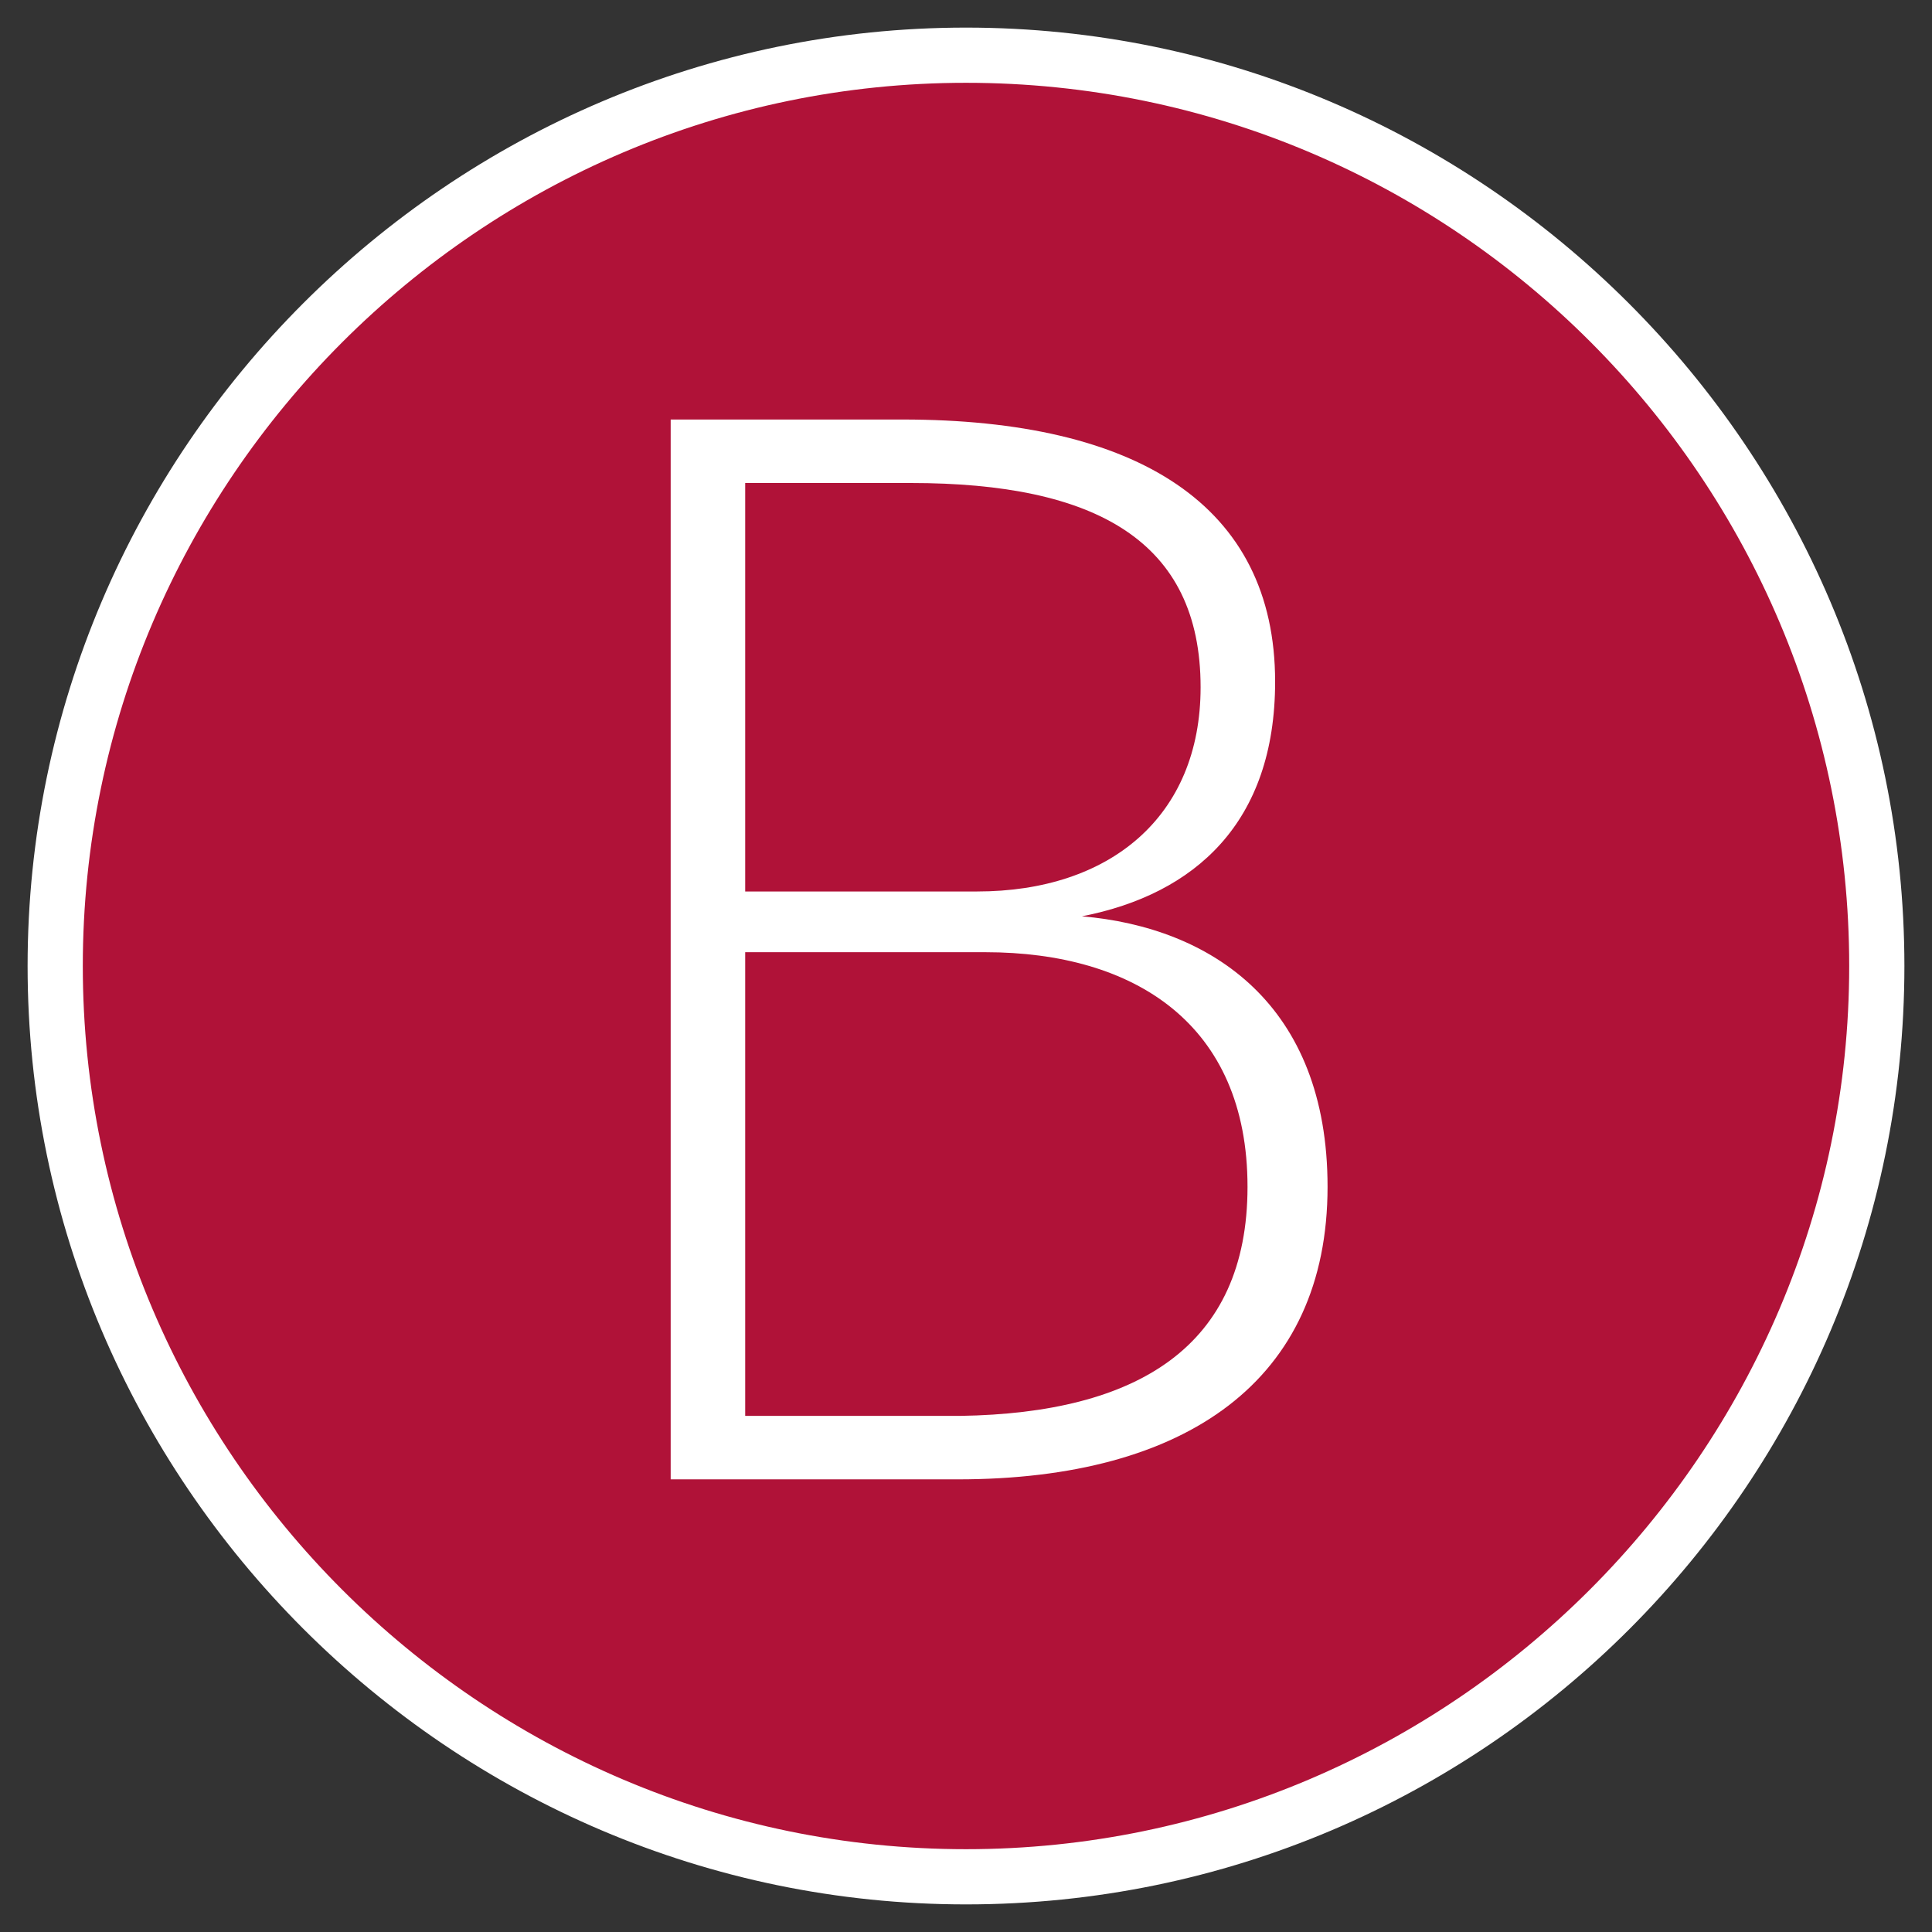
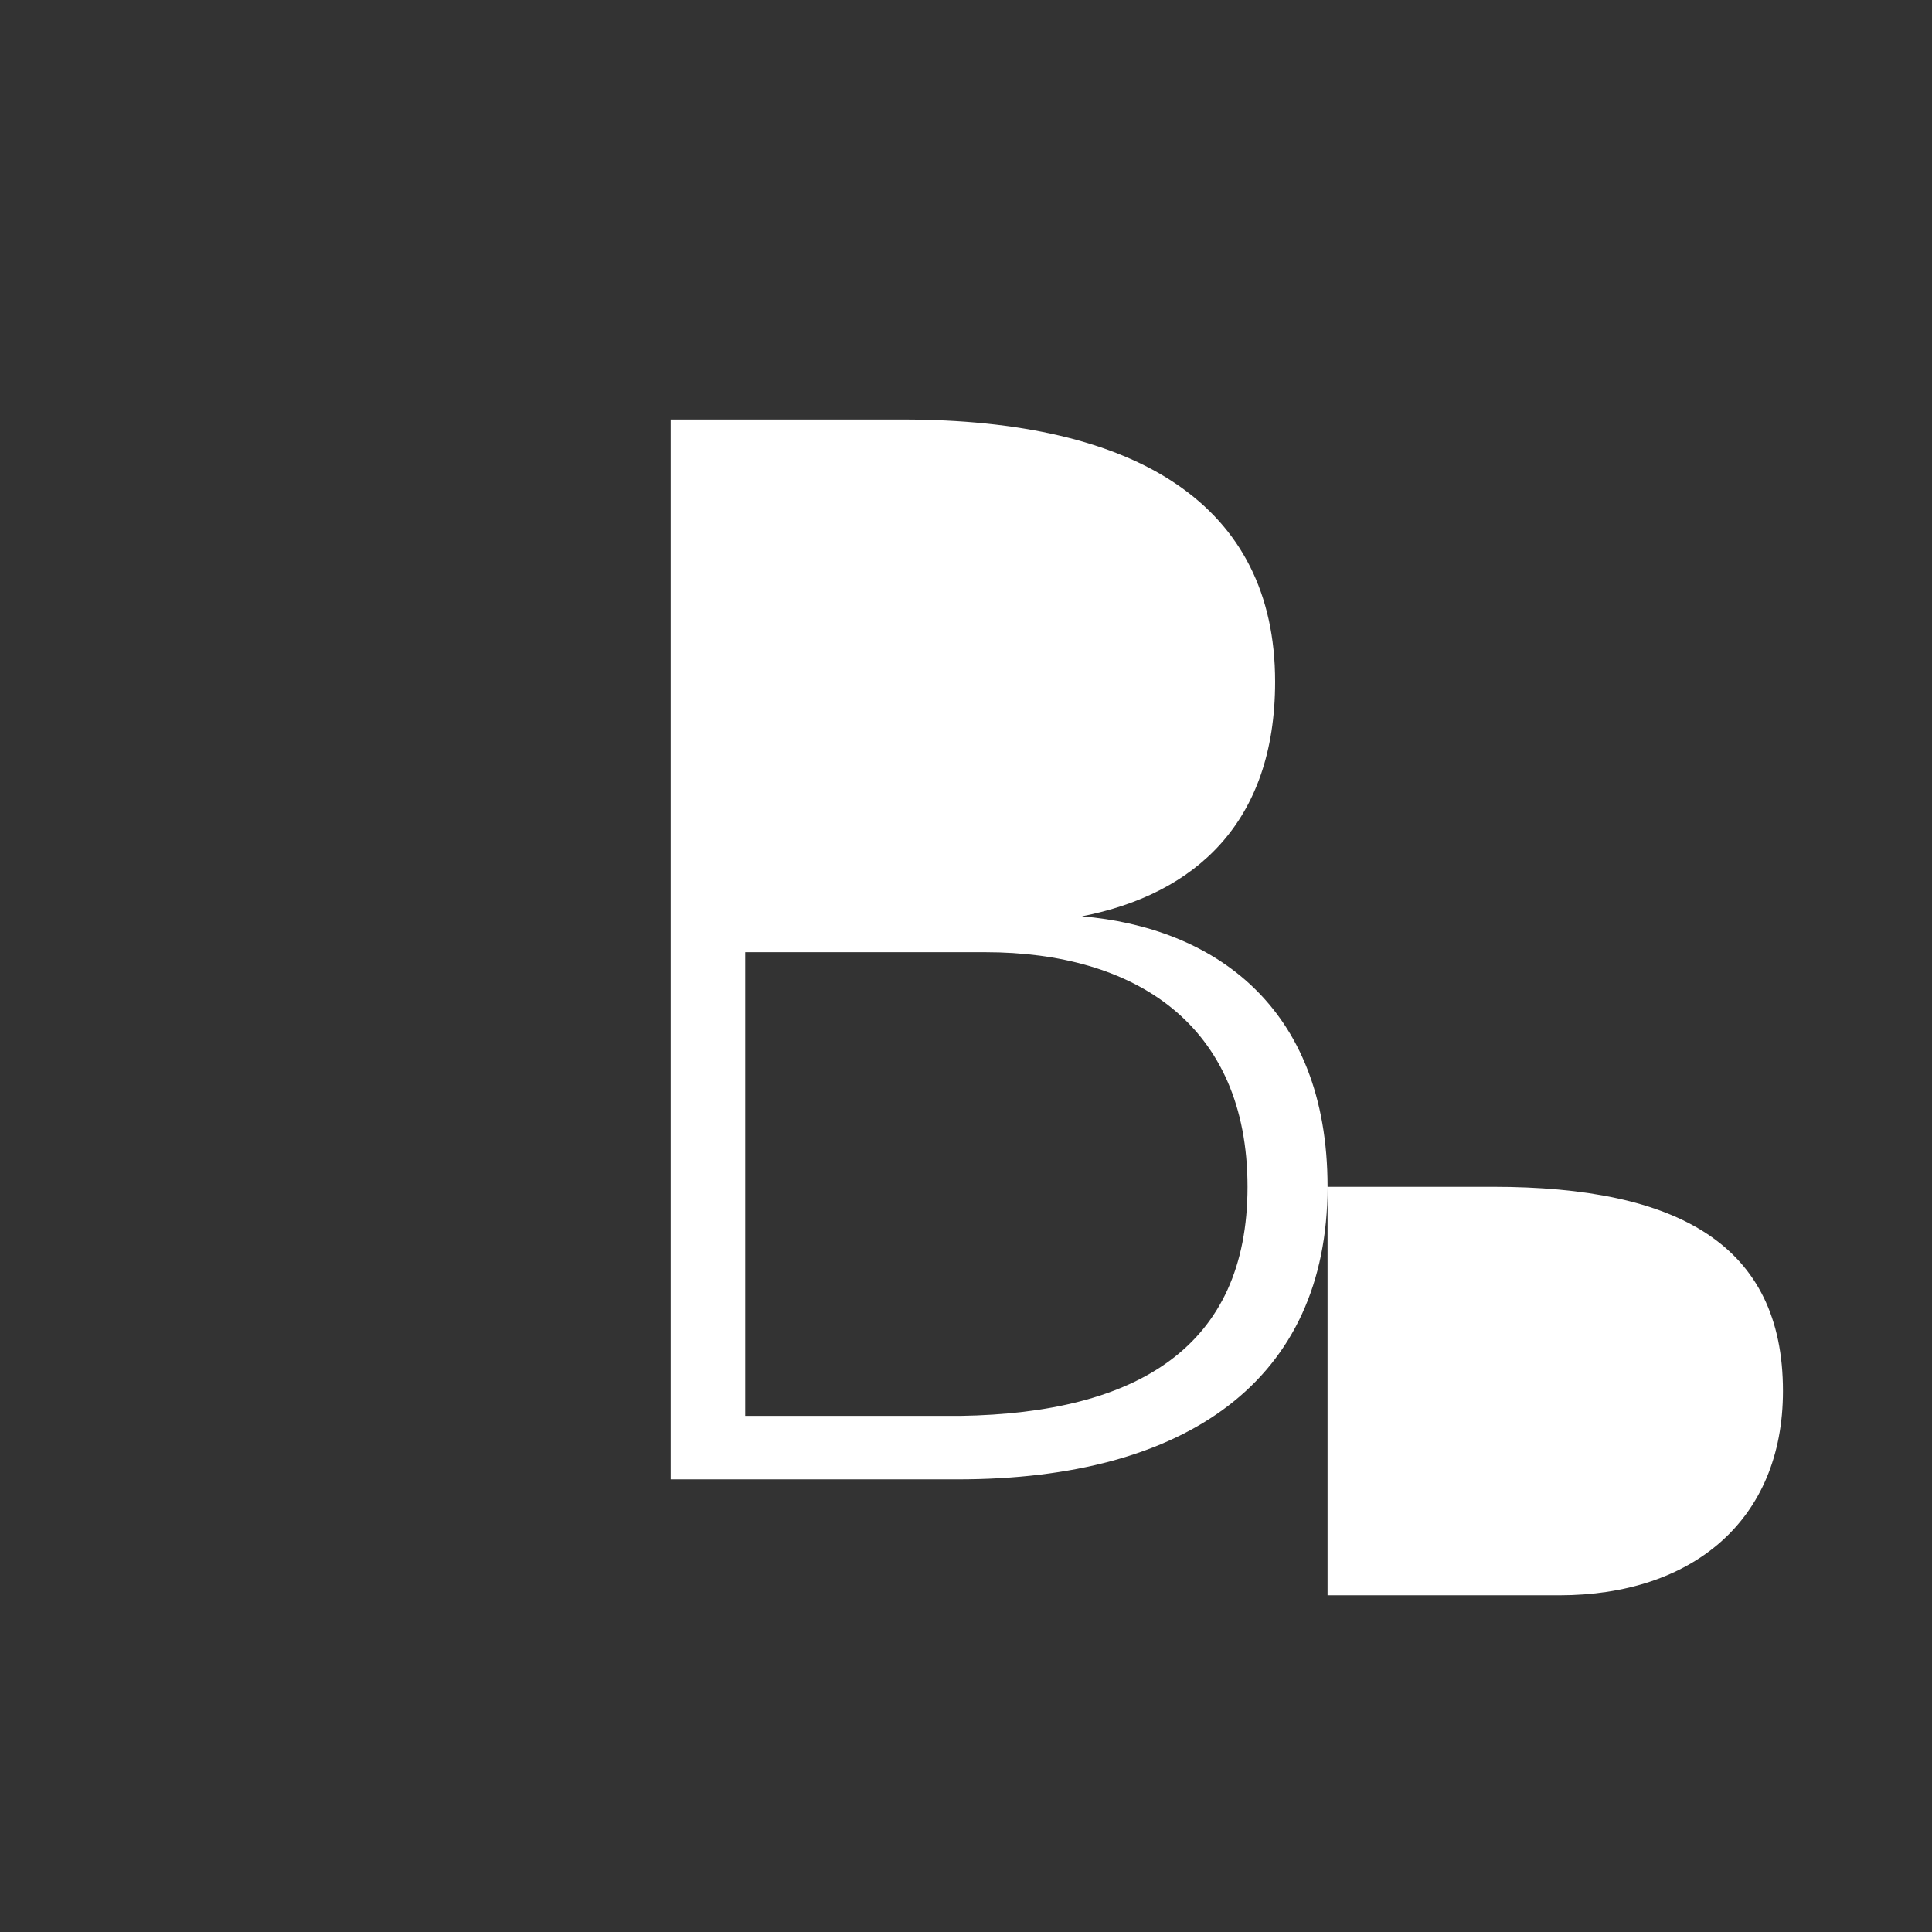
<svg xmlns="http://www.w3.org/2000/svg" version="1.1" id="Ebene_1" x="0px" y="0px" viewBox="0 0 70 70" style="enable-background:new 0 0 70 70;" xml:space="preserve">
  <rect x="0" y="0" width="70" height="70" fill="#333333" stroke="none" />
  <style type="text/css">
	.st0{fill:#B01238;}
	.st1{fill:#FFFFFF;}
</style>
-   <path class="st0" d="M35,68c18.2,0,33-14.8,33-33S53.3,2,35,2S2,16.8,2,35S16.8,68,35,68" />
  <g>
-     <path class="st1" d="M48.1,43c0,7-5.1,10.6-13.4,10.6H24.3V15.2h8.4c8.5,0,13.5,3.1,13.5,9.5c0,5.1-2.9,7.7-7,8.5   C43.9,33.6,48.1,36.4,48.1,43z M27,17.5v14.8h8.4c4.8,0,8.1-2.7,8.1-7.4c0-5.3-3.8-7.4-10.5-7.4H27z M45.2,43   c0-5.9-4.1-8.5-9.5-8.5H27v16.8h7.8C41.2,51.2,45.2,48.8,45.2,43z" />
+     <path class="st1" d="M48.1,43c0,7-5.1,10.6-13.4,10.6H24.3V15.2h8.4c8.5,0,13.5,3.1,13.5,9.5c0,5.1-2.9,7.7-7,8.5   C43.9,33.6,48.1,36.4,48.1,43z v14.8h8.4c4.8,0,8.1-2.7,8.1-7.4c0-5.3-3.8-7.4-10.5-7.4H27z M45.2,43   c0-5.9-4.1-8.5-9.5-8.5H27v16.8h7.8C41.2,51.2,45.2,48.8,45.2,43z" />
  </g>
  <g>
-     <path class="st1" d="M35,69C16.3,69,1,53.7,1,35S16.3,1,35,1s34,15.3,34,34S53.8,69,35,69z M35,3C17.4,3,3,17.4,3,35s14.4,32,32,32   s32-14.4,32-32S52.7,3,35,3z" />
-   </g>
+     </g>
</svg>